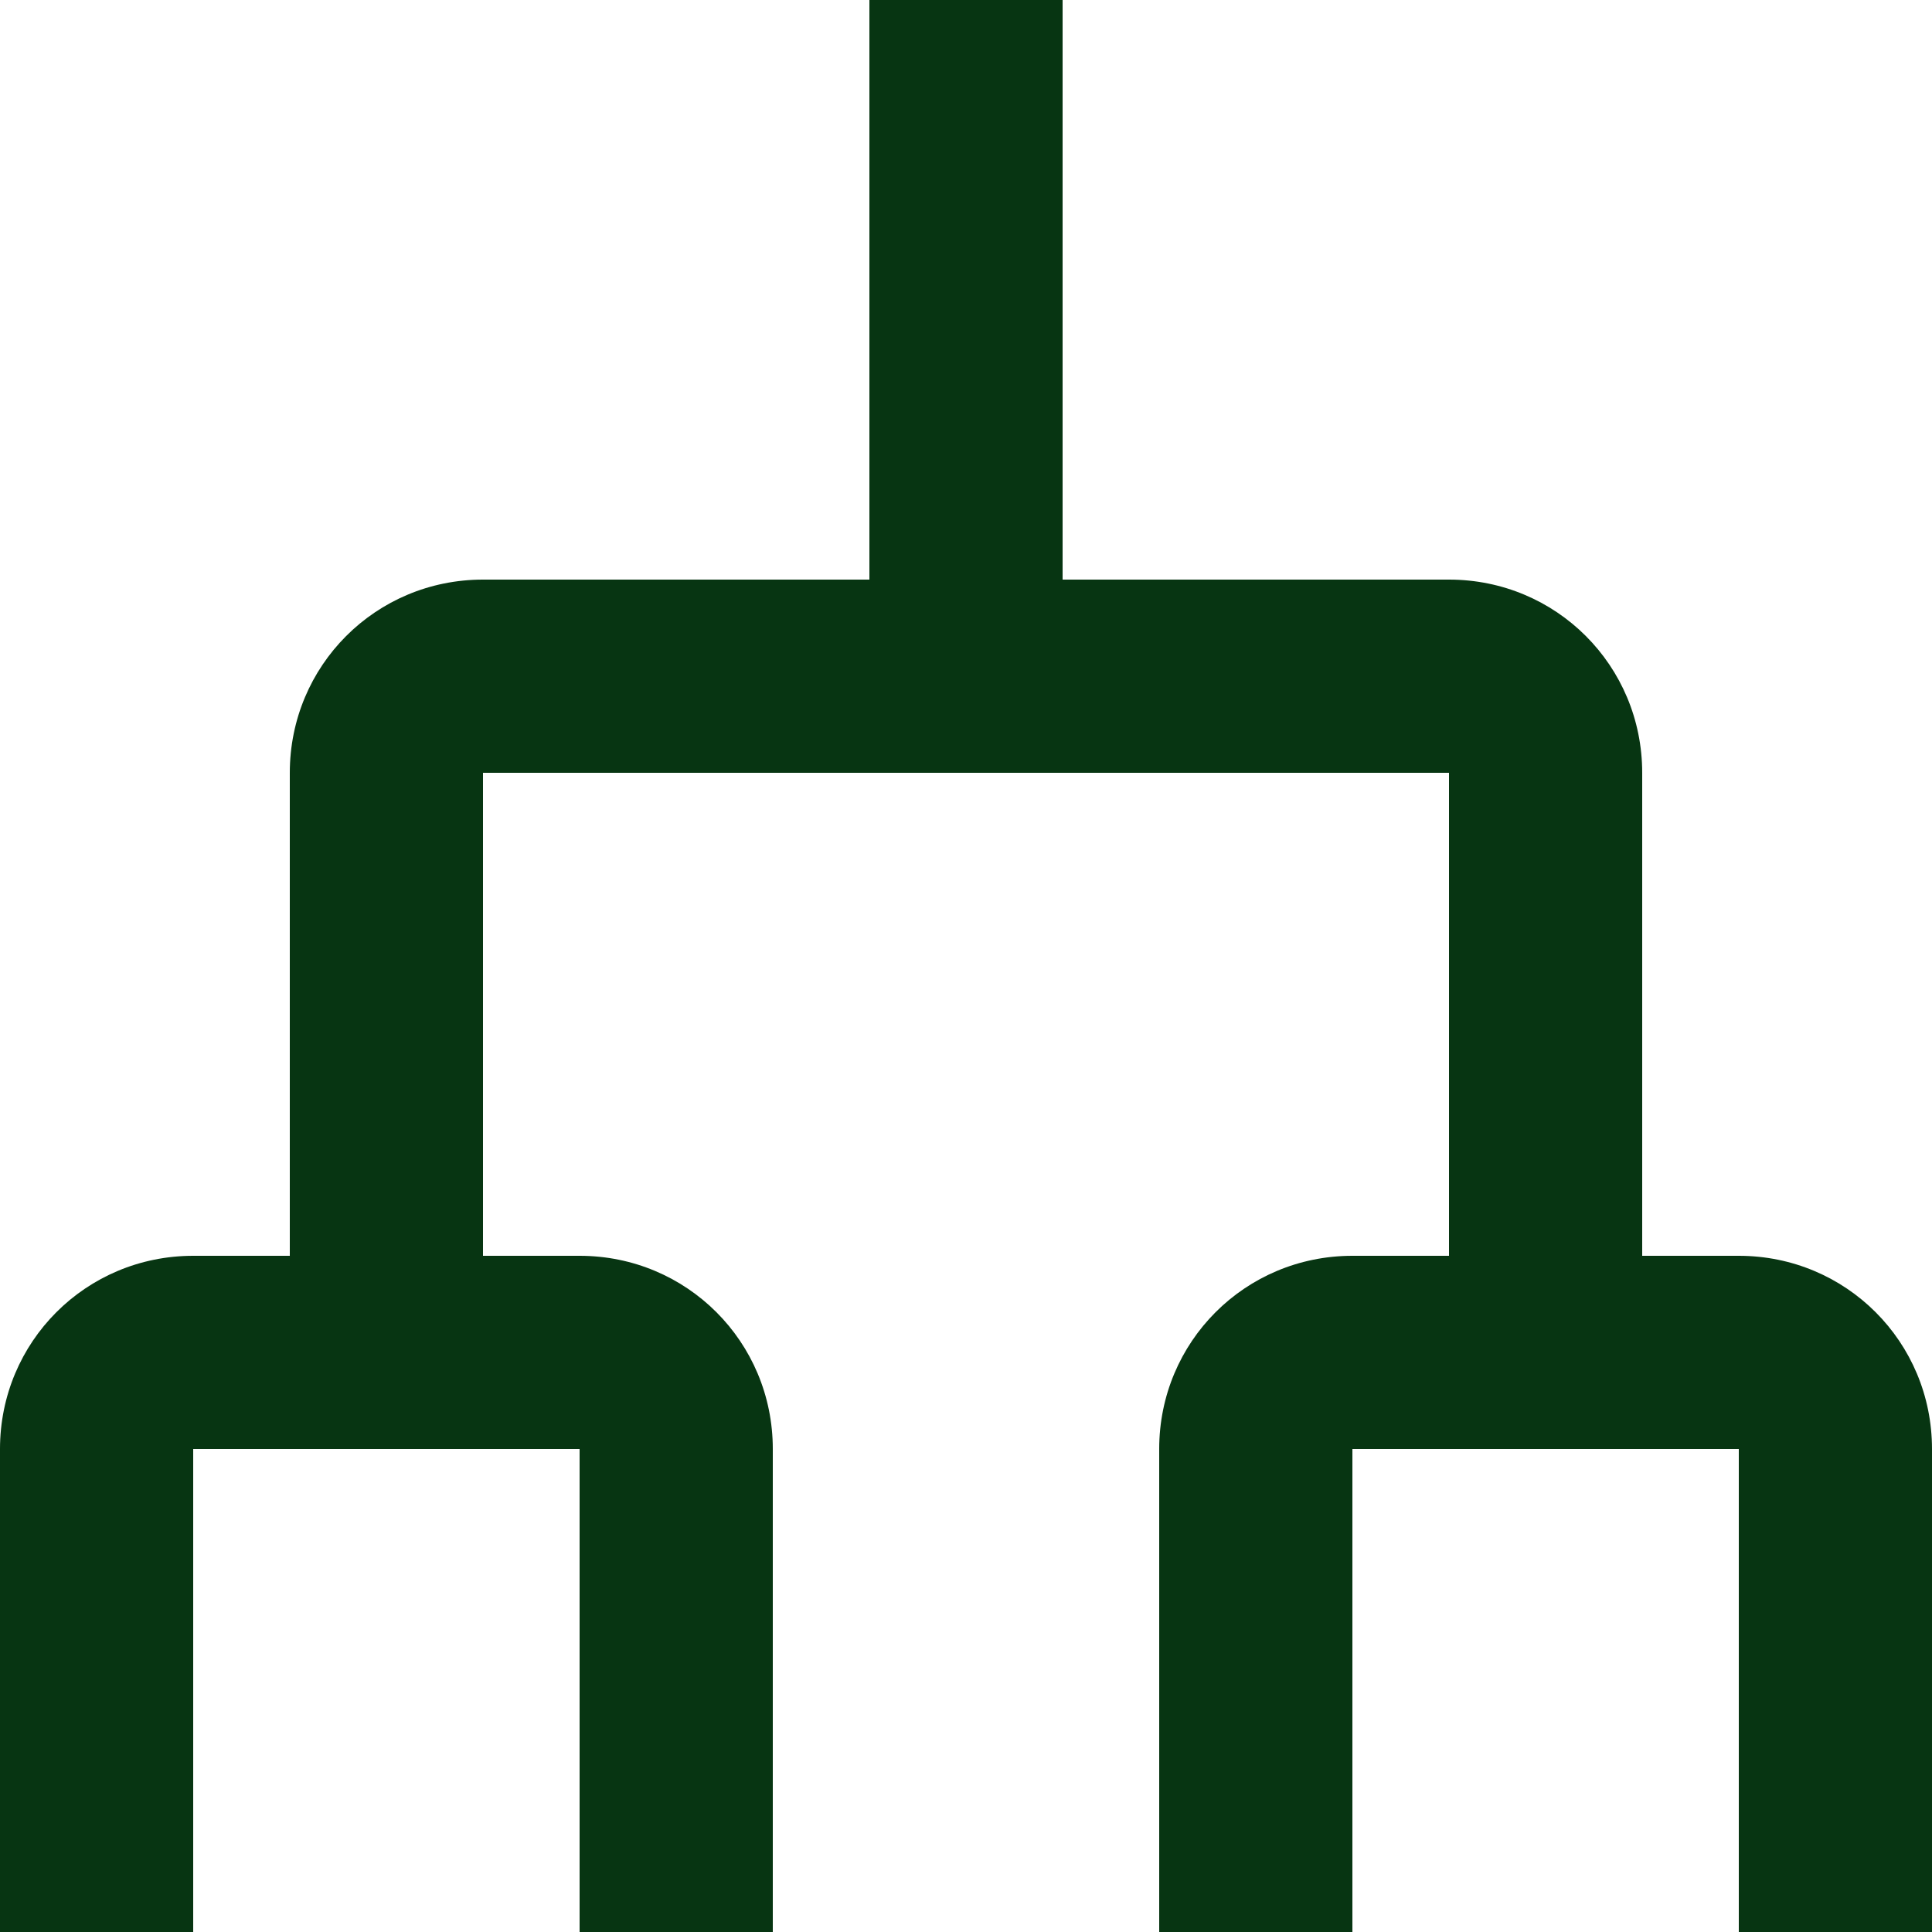
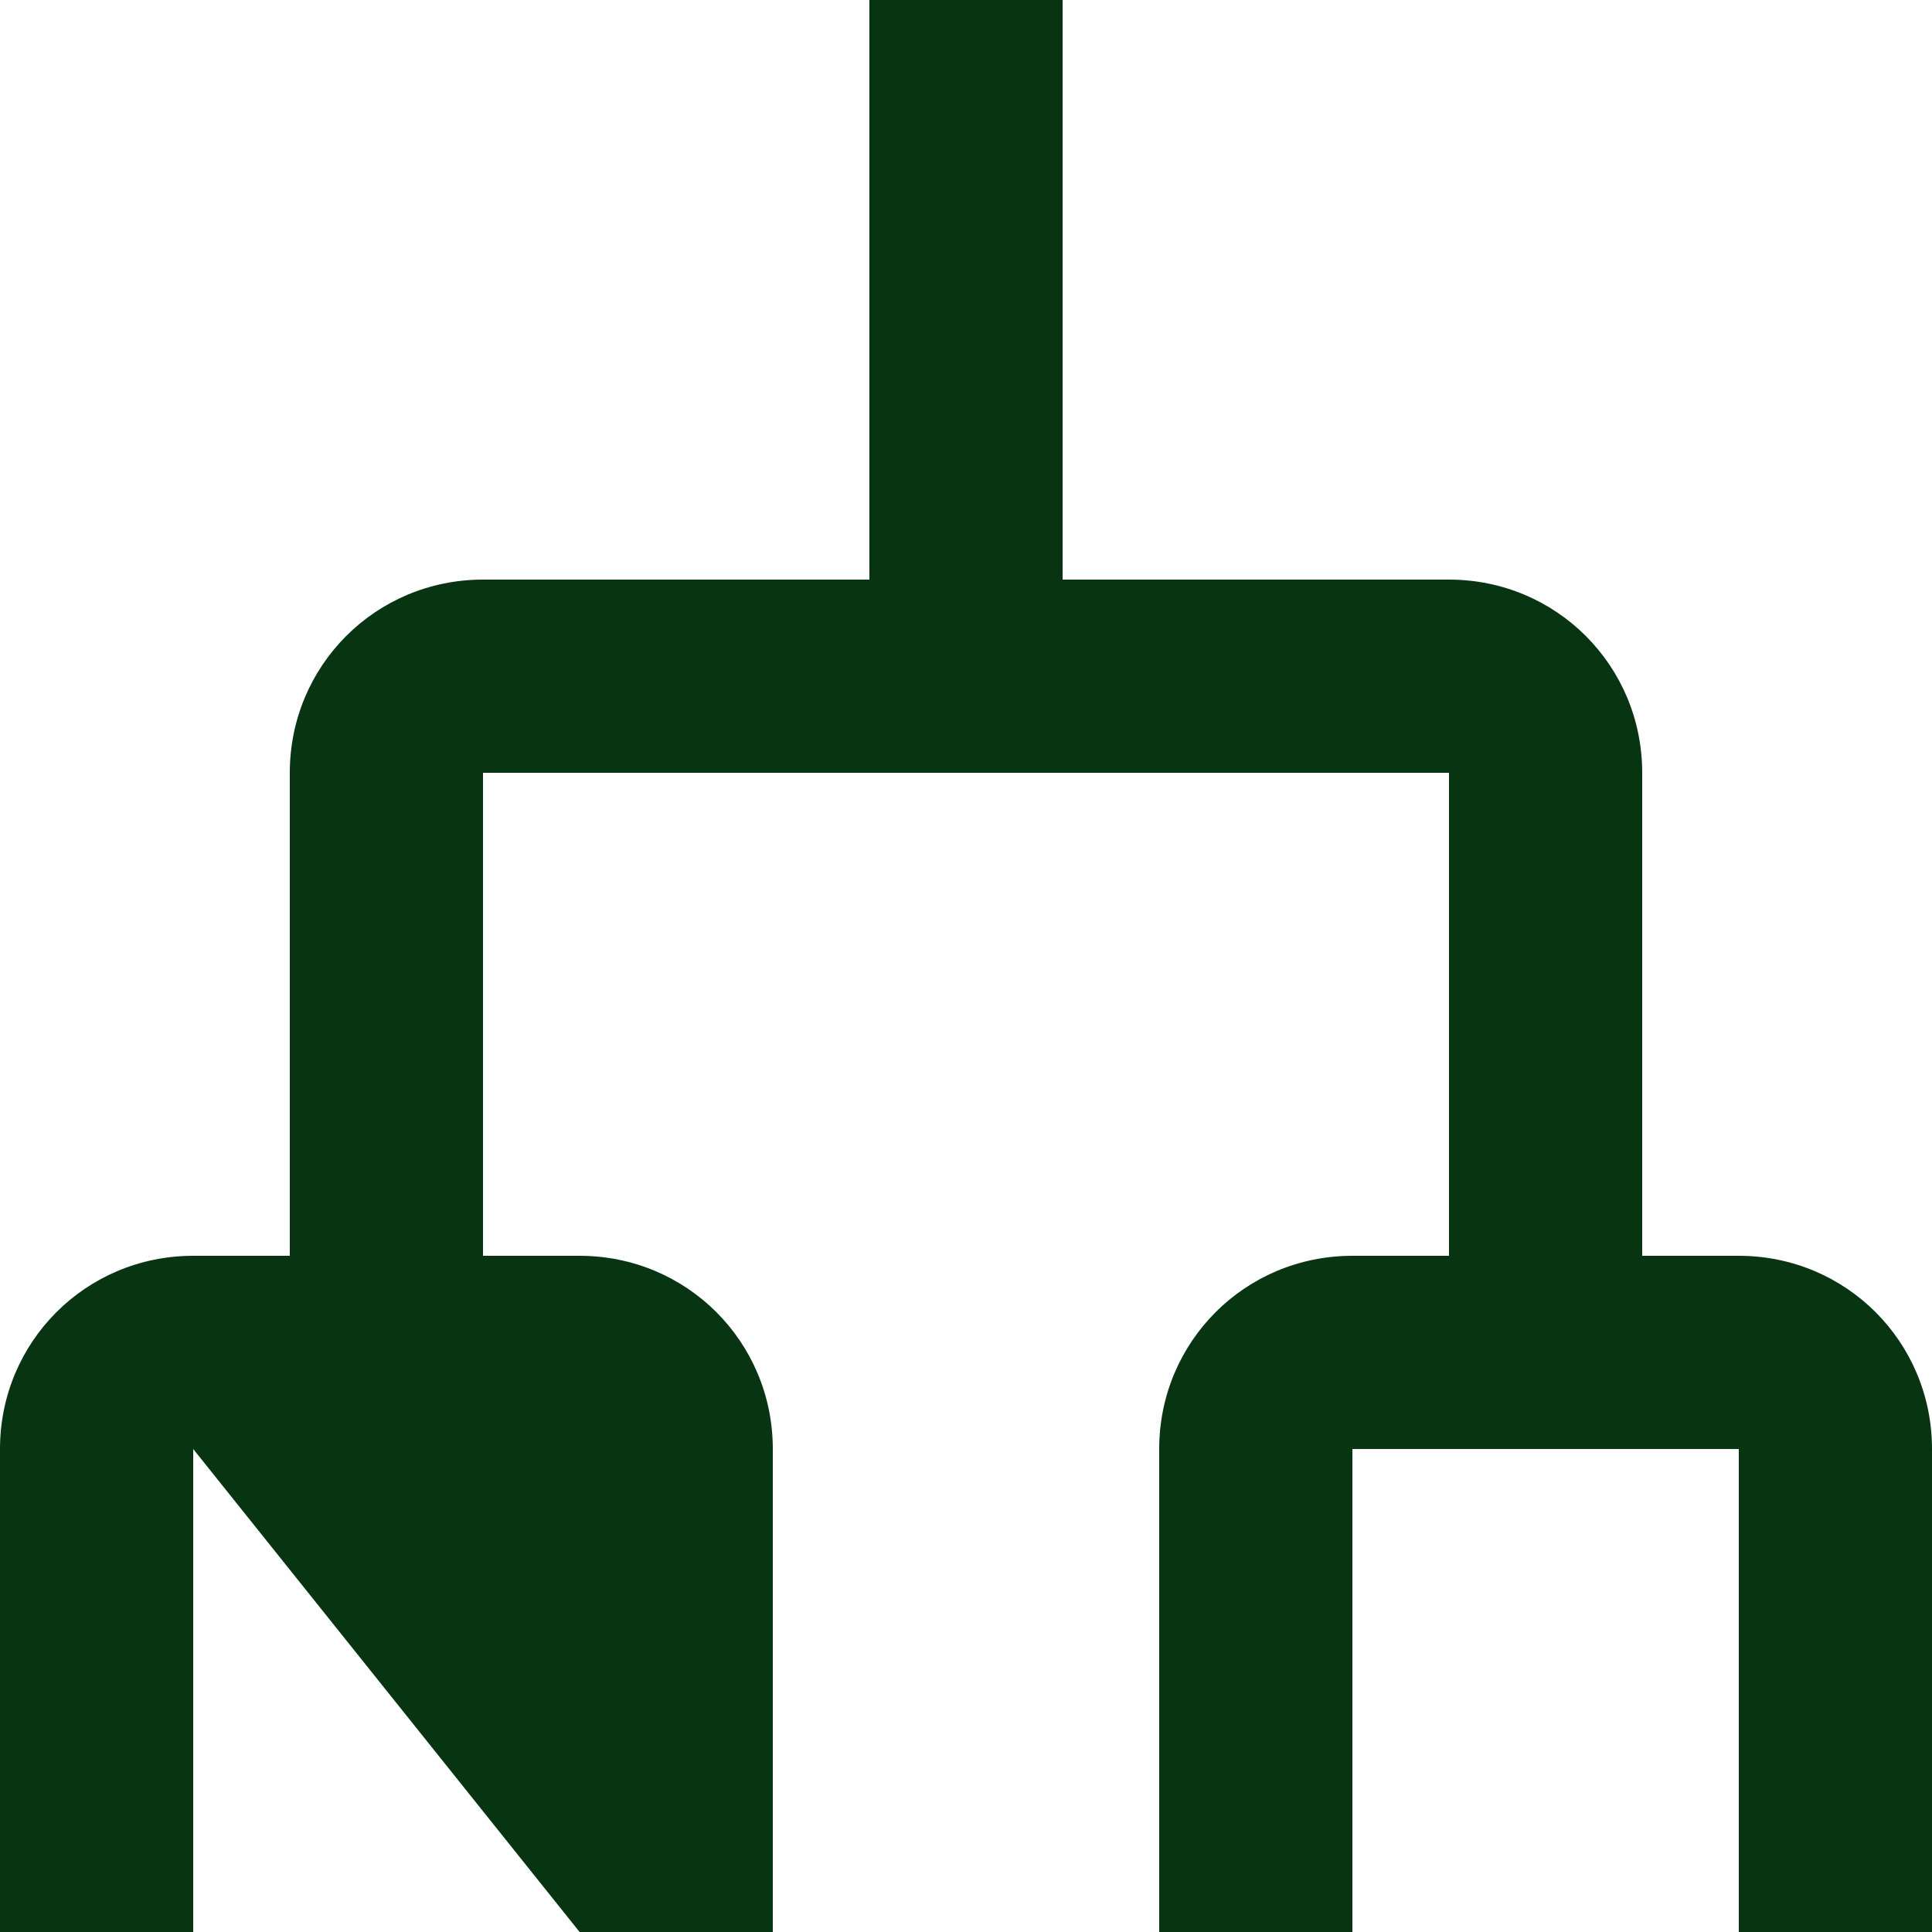
<svg xmlns="http://www.w3.org/2000/svg" width="20" height="20" viewBox="0 0 20 20" fill="none">
-   <path d="M0 20L2 20L2 15L6 15L6 20L8 20L8 15C8 13.89 7.11 13 6 13L5 13L5 8L15 8L15 13L14 13C12.89 13 12 13.89 12 15L12 20L14 20L14 15L18 15L18 20L20 20L20 15C20 13.89 19.11 13 18 13L17 13L17 8C17 6.89 16.11 6 15 6L11 6L11 -4.80825e-07L9 -3.93402e-07L9 6L5 6C3.89 6 3 6.89 3 8L3 13L2 13C0.89 13 -2.67077e-07 13.89 -2.18557e-07 15L0 20Z" fill="#073512" />
+   <path d="M0 20L2 20L2 15L6 20L8 20L8 15C8 13.89 7.11 13 6 13L5 13L5 8L15 8L15 13L14 13C12.89 13 12 13.89 12 15L12 20L14 20L14 15L18 15L18 20L20 20L20 15C20 13.89 19.11 13 18 13L17 13L17 8C17 6.89 16.11 6 15 6L11 6L11 -4.80825e-07L9 -3.93402e-07L9 6L5 6C3.89 6 3 6.89 3 8L3 13L2 13C0.89 13 -2.67077e-07 13.89 -2.18557e-07 15L0 20Z" fill="#073512" />
</svg>